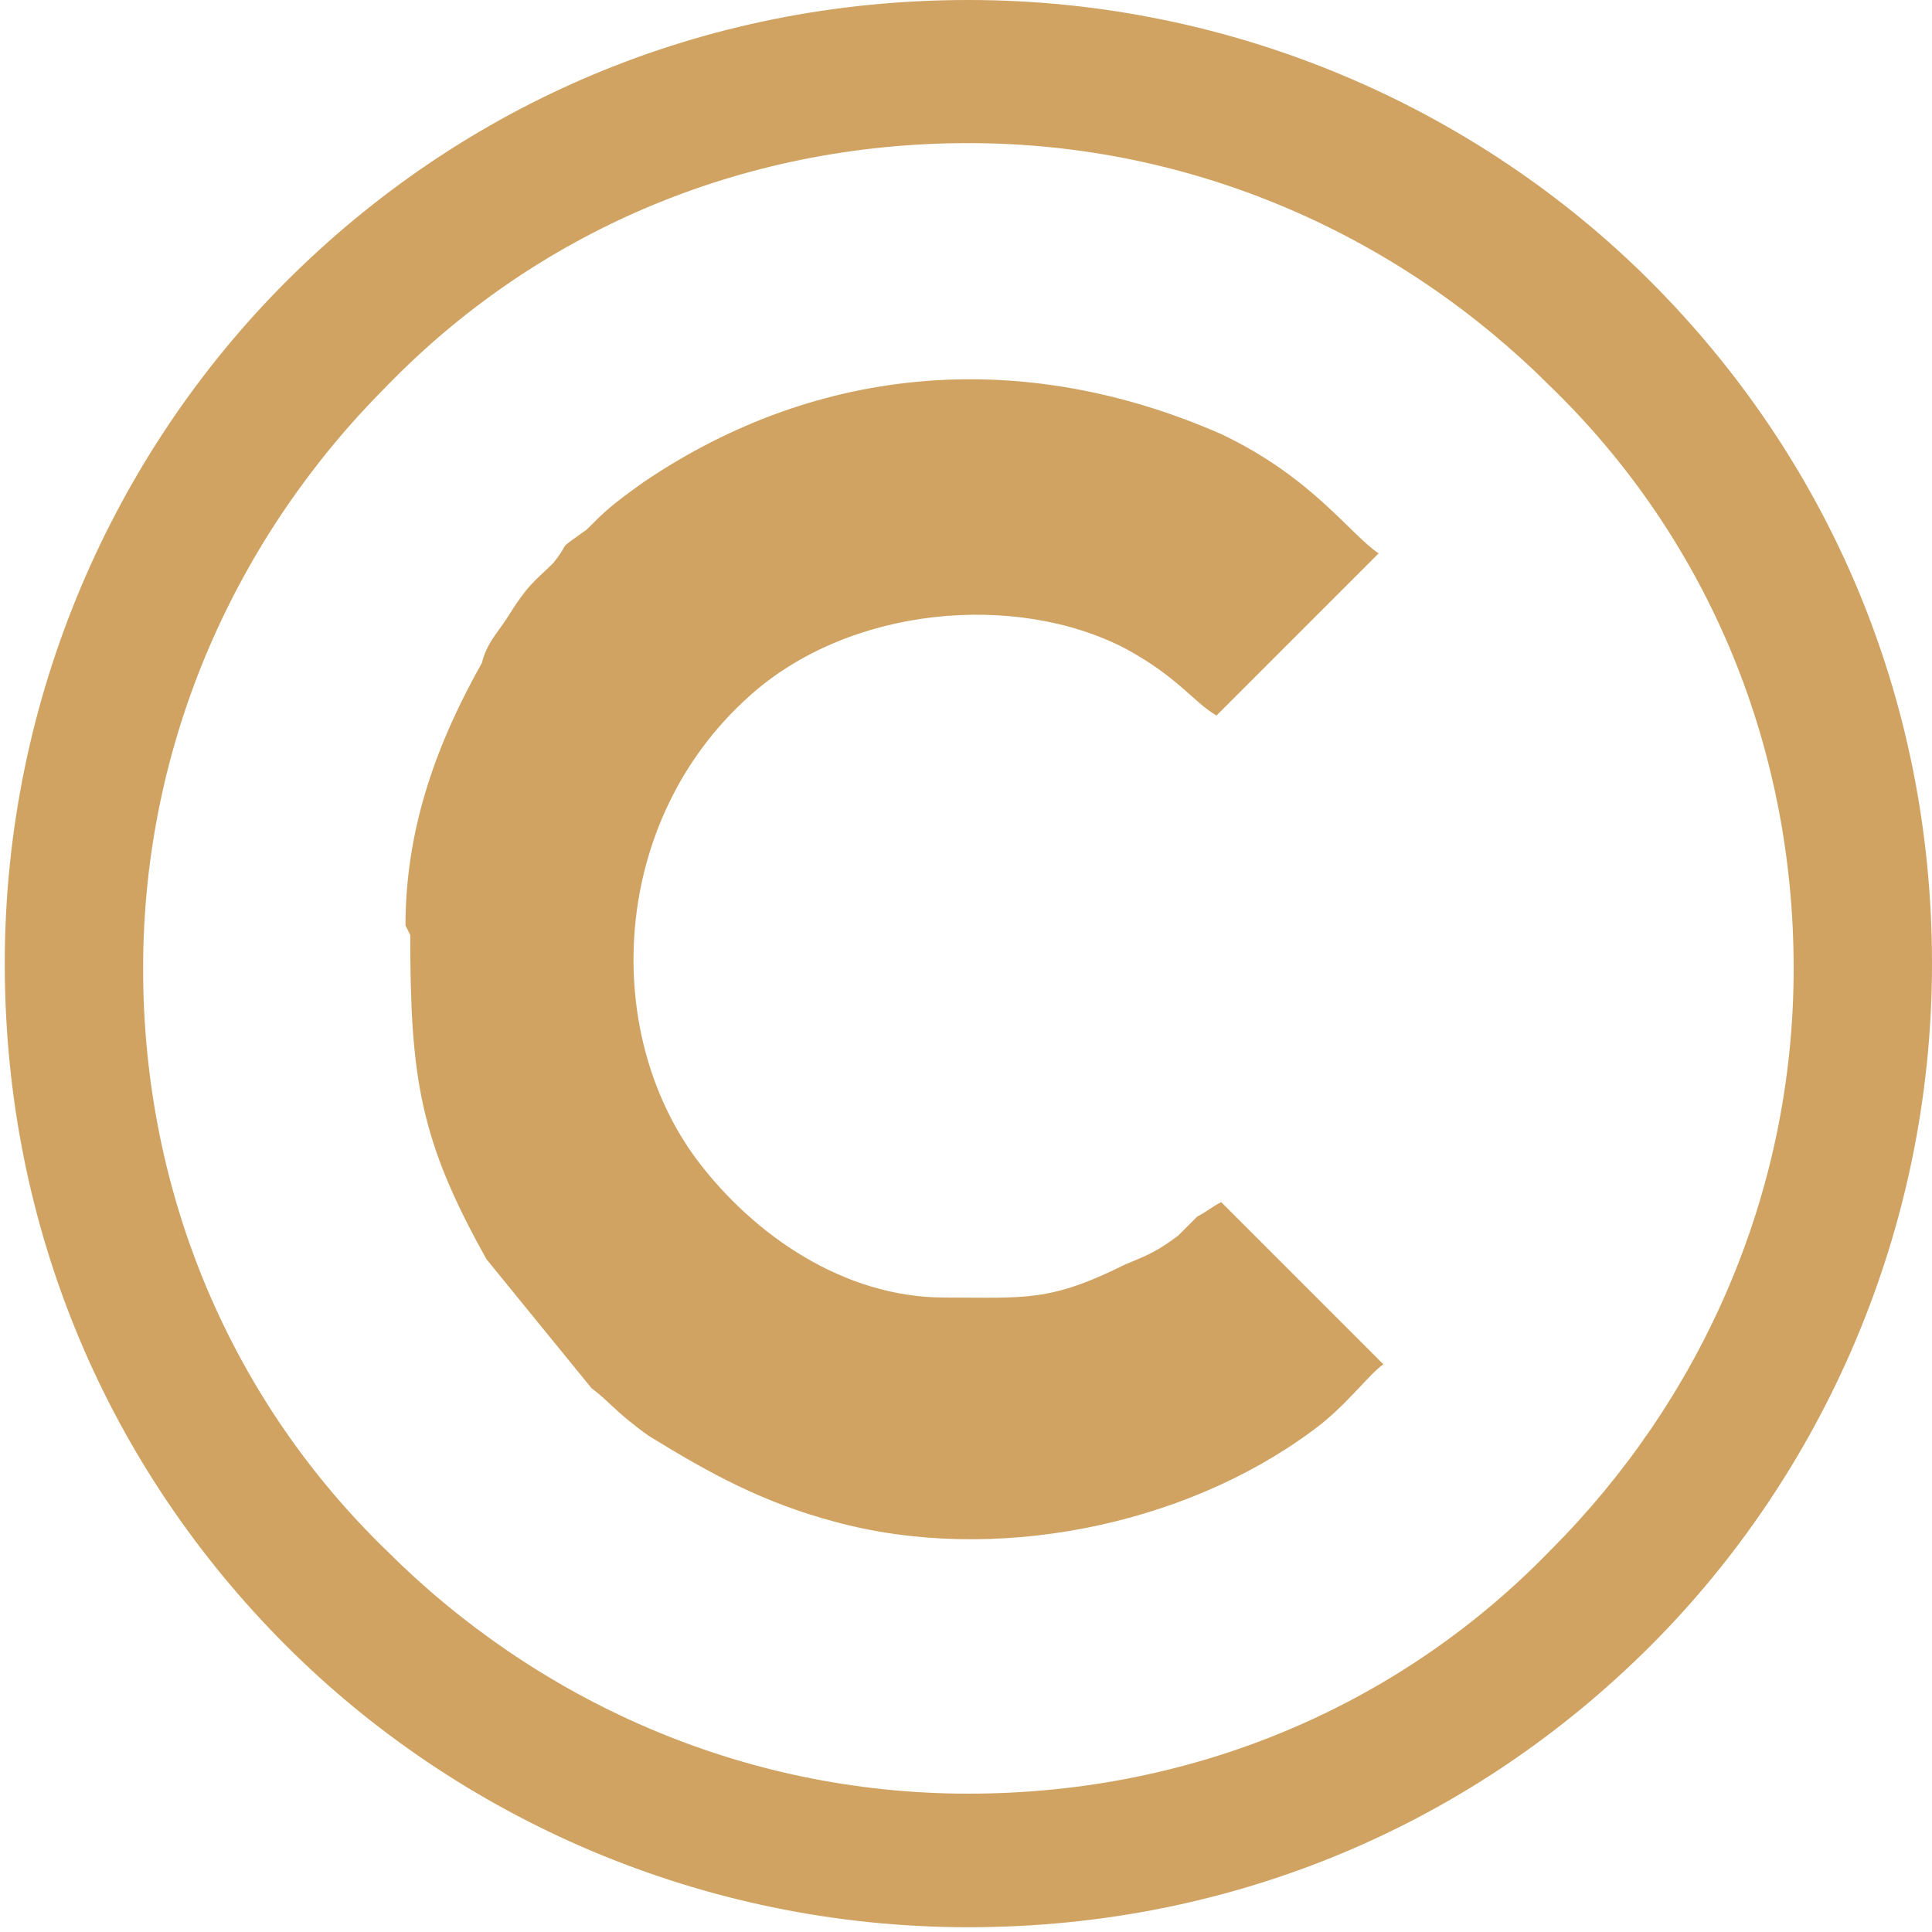
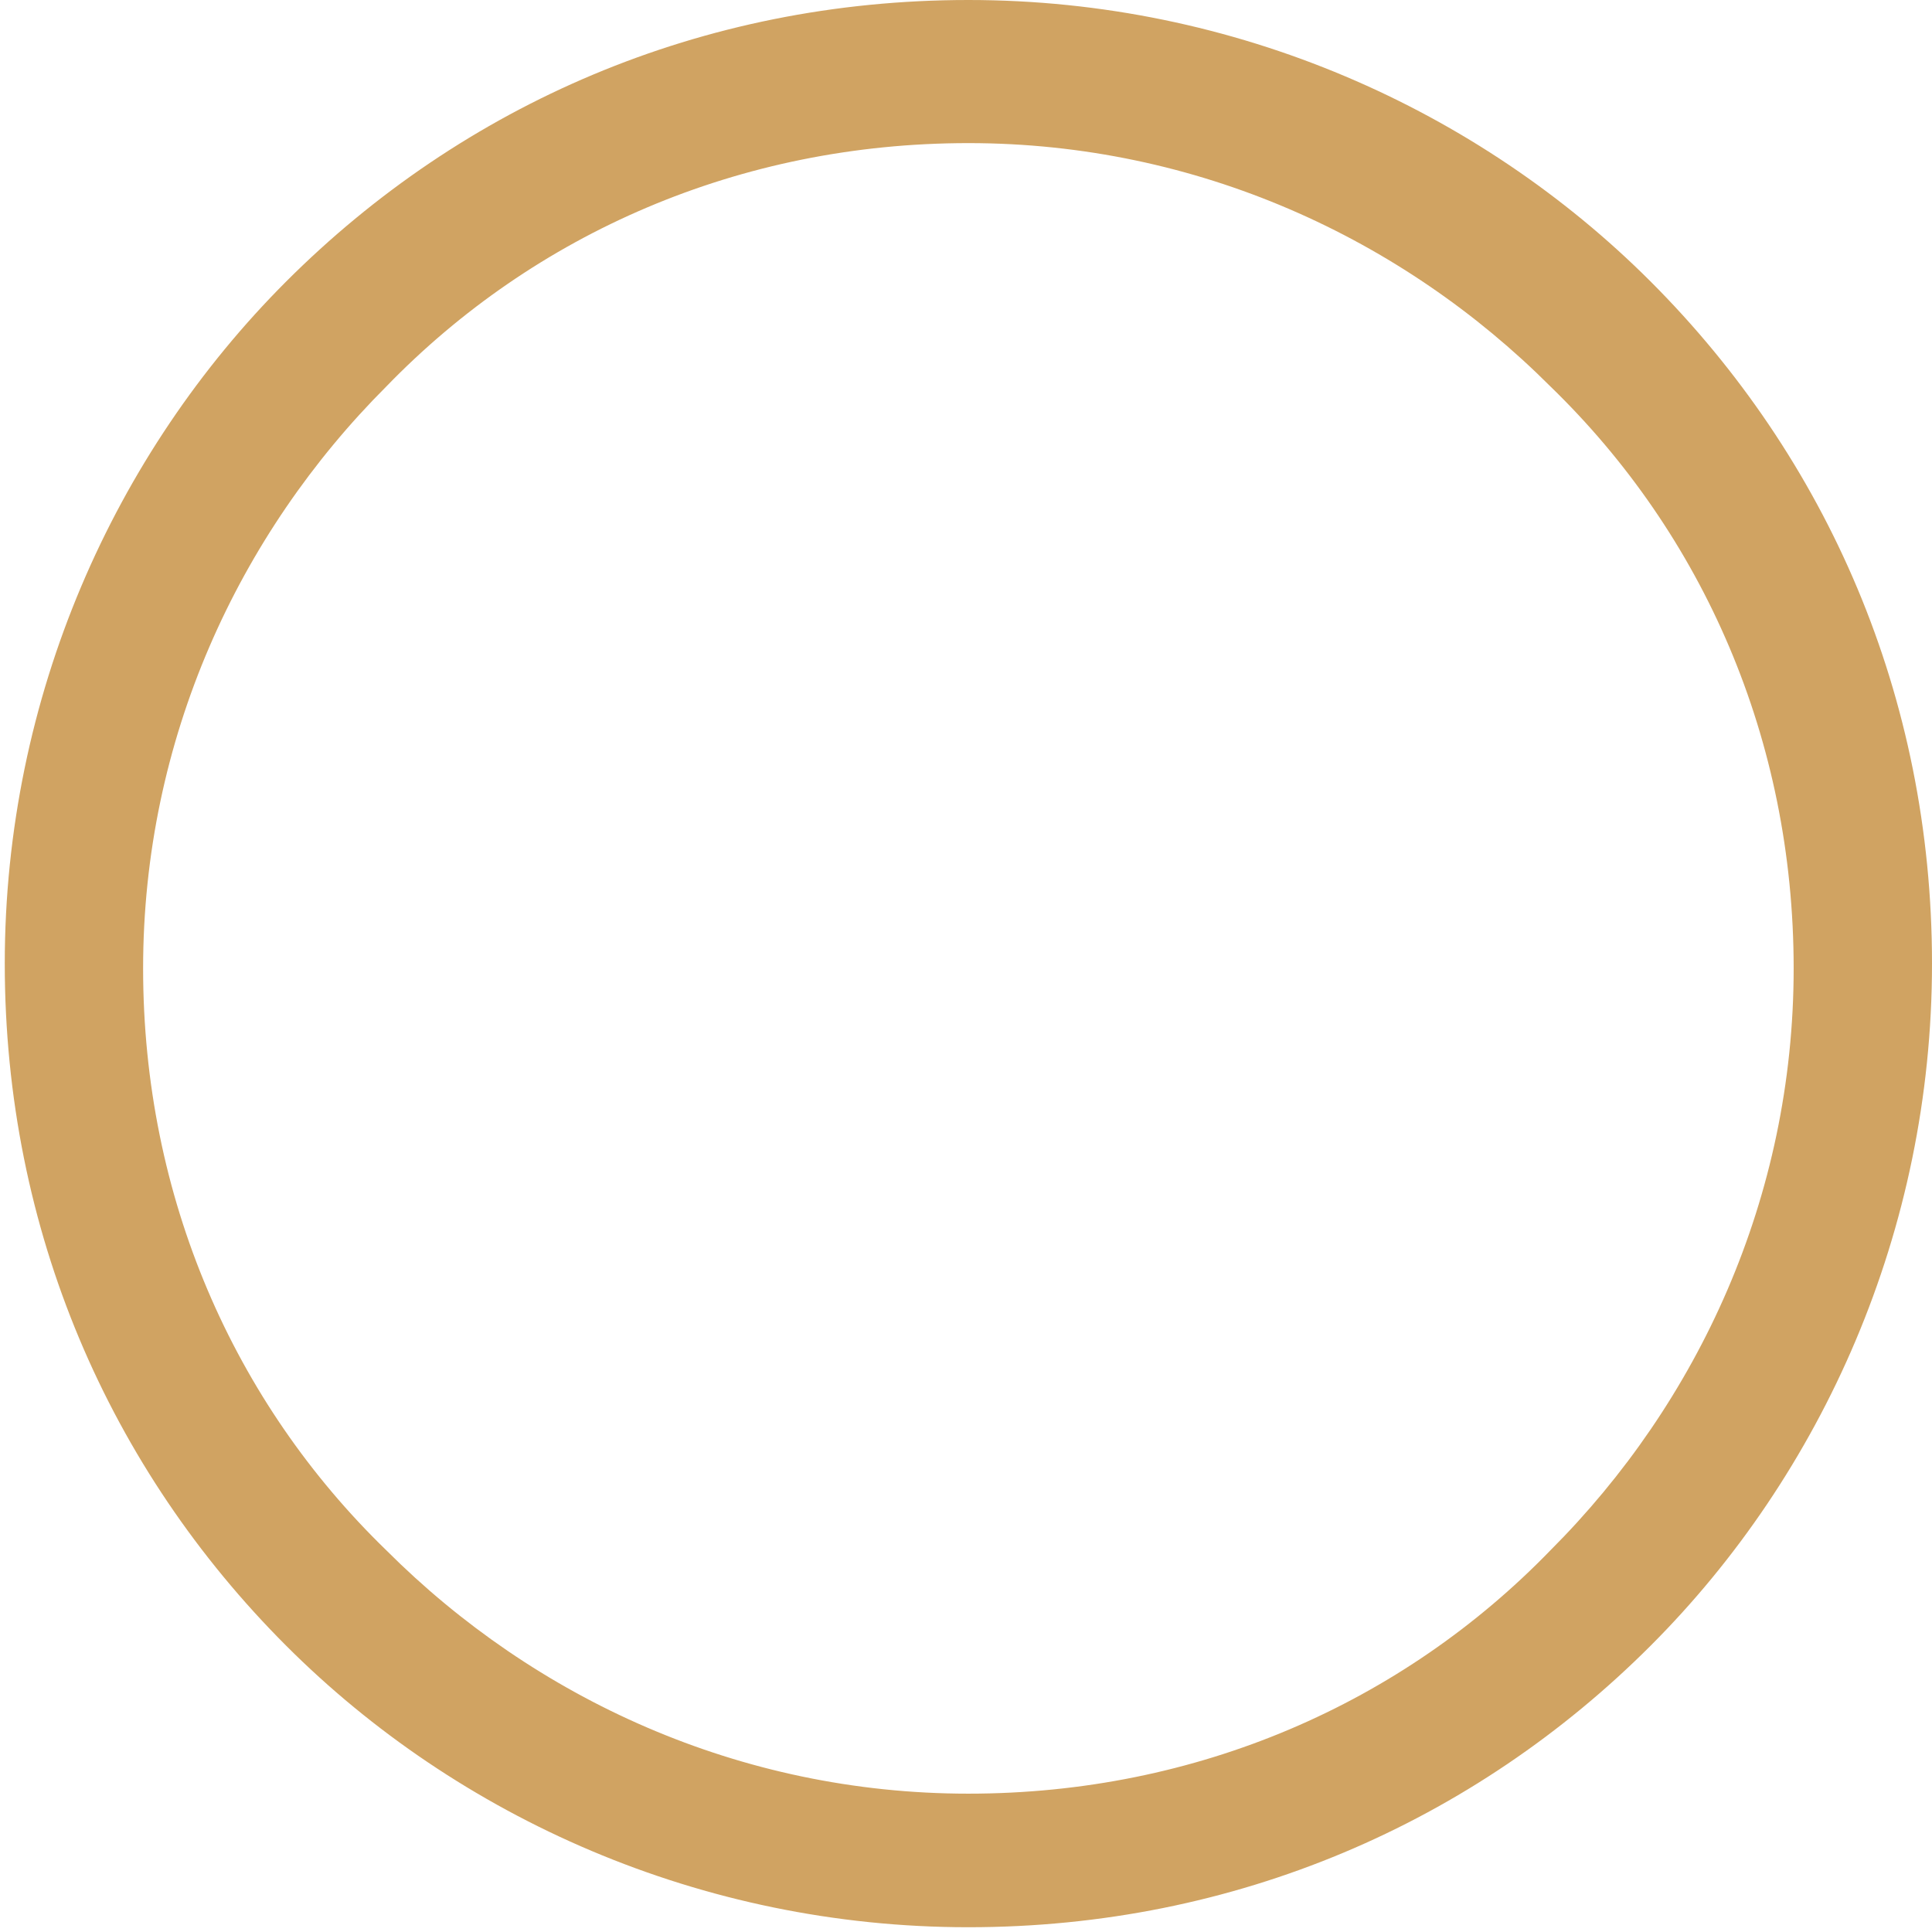
<svg xmlns="http://www.w3.org/2000/svg" xml:space="preserve" width="6.657mm" height="6.657mm" version="1.1" style="shape-rendering:geometricPrecision; text-rendering:geometricPrecision; image-rendering:optimizeQuality; fill-rule:evenodd; clip-rule:evenodd" viewBox="0 0 4.05 4.05">
  <defs>
    <style type="text/css"> .fil0 {fill:#D0A362} .fil1 {fill:#D0A362;fill-rule:nonzero} </style>
  </defs>
  <g id="Слой_x0020_1">
    <g id="_1896835259440">
      <g>
-         <path class="fil0" d="M0.86 1.96c0,0.3 0.02,0.43 0.16,0.68l0.22 0.27c0.04,0.03 0.05,0.05 0.12,0.1 0.13,0.08 0.24,0.14 0.39,0.18 0.33,0.09 0.73,0.01 1,-0.19 0.07,-0.05 0.12,-0.12 0.15,-0.14l-0.34 -0.34c-0.02,0.01 -0.03,0.02 -0.05,0.03 -0.02,0.02 -0.02,0.02 -0.04,0.04 -0.04,0.03 -0.06,0.04 -0.11,0.06 -0.16,0.08 -0.21,0.07 -0.38,0.07 -0.21,0 -0.4,-0.13 -0.52,-0.29 -0.2,-0.27 -0.18,-0.71 0.11,-0.97 0.21,-0.19 0.56,-0.22 0.79,-0.1 0.11,0.06 0.14,0.11 0.19,0.14l0.34 -0.34c-0.06,-0.04 -0.14,-0.16 -0.33,-0.25 -0.41,-0.18 -0.84,-0.15 -1.21,0.1 -0.07,0.05 -0.08,0.06 -0.12,0.1 -0.07,0.05 -0.03,0.02 -0.07,0.07 -0.04,0.04 -0.05,0.04 -0.1,0.12 -0.02,0.03 -0.04,0.05 -0.05,0.09 -0.09,0.16 -0.16,0.34 -0.16,0.55z" />
-       </g>
+         </g>
      <path class="fil1" d="M2.03 0c0.56,0 1.07,0.23 1.43,0.59 0.37,0.37 0.59,0.87 0.59,1.43 0,0.56 -0.23,1.07 -0.59,1.43 -0.37,0.37 -0.87,0.59 -1.43,0.59 -0.56,0 -1.07,-0.23 -1.43,-0.59 -0.37,-0.37 -0.59,-0.87 -0.59,-1.43 0,-0.56 0.23,-1.07 0.59,-1.43 0.37,-0.37 0.87,-0.59 1.43,-0.59zm1.22 0.81c-0.31,-0.31 -0.74,-0.51 -1.22,-0.51 -0.48,0 -0.91,0.19 -1.22,0.51 -0.31,0.31 -0.51,0.74 -0.51,1.22 0,0.48 0.19,0.91 0.51,1.22 0.31,0.31 0.74,0.51 1.22,0.51 0.48,0 0.91,-0.19 1.22,-0.51 0.31,-0.31 0.51,-0.74 0.51,-1.22 0,-0.48 -0.19,-0.91 -0.51,-1.22z" />
    </g>
  </g>
</svg>